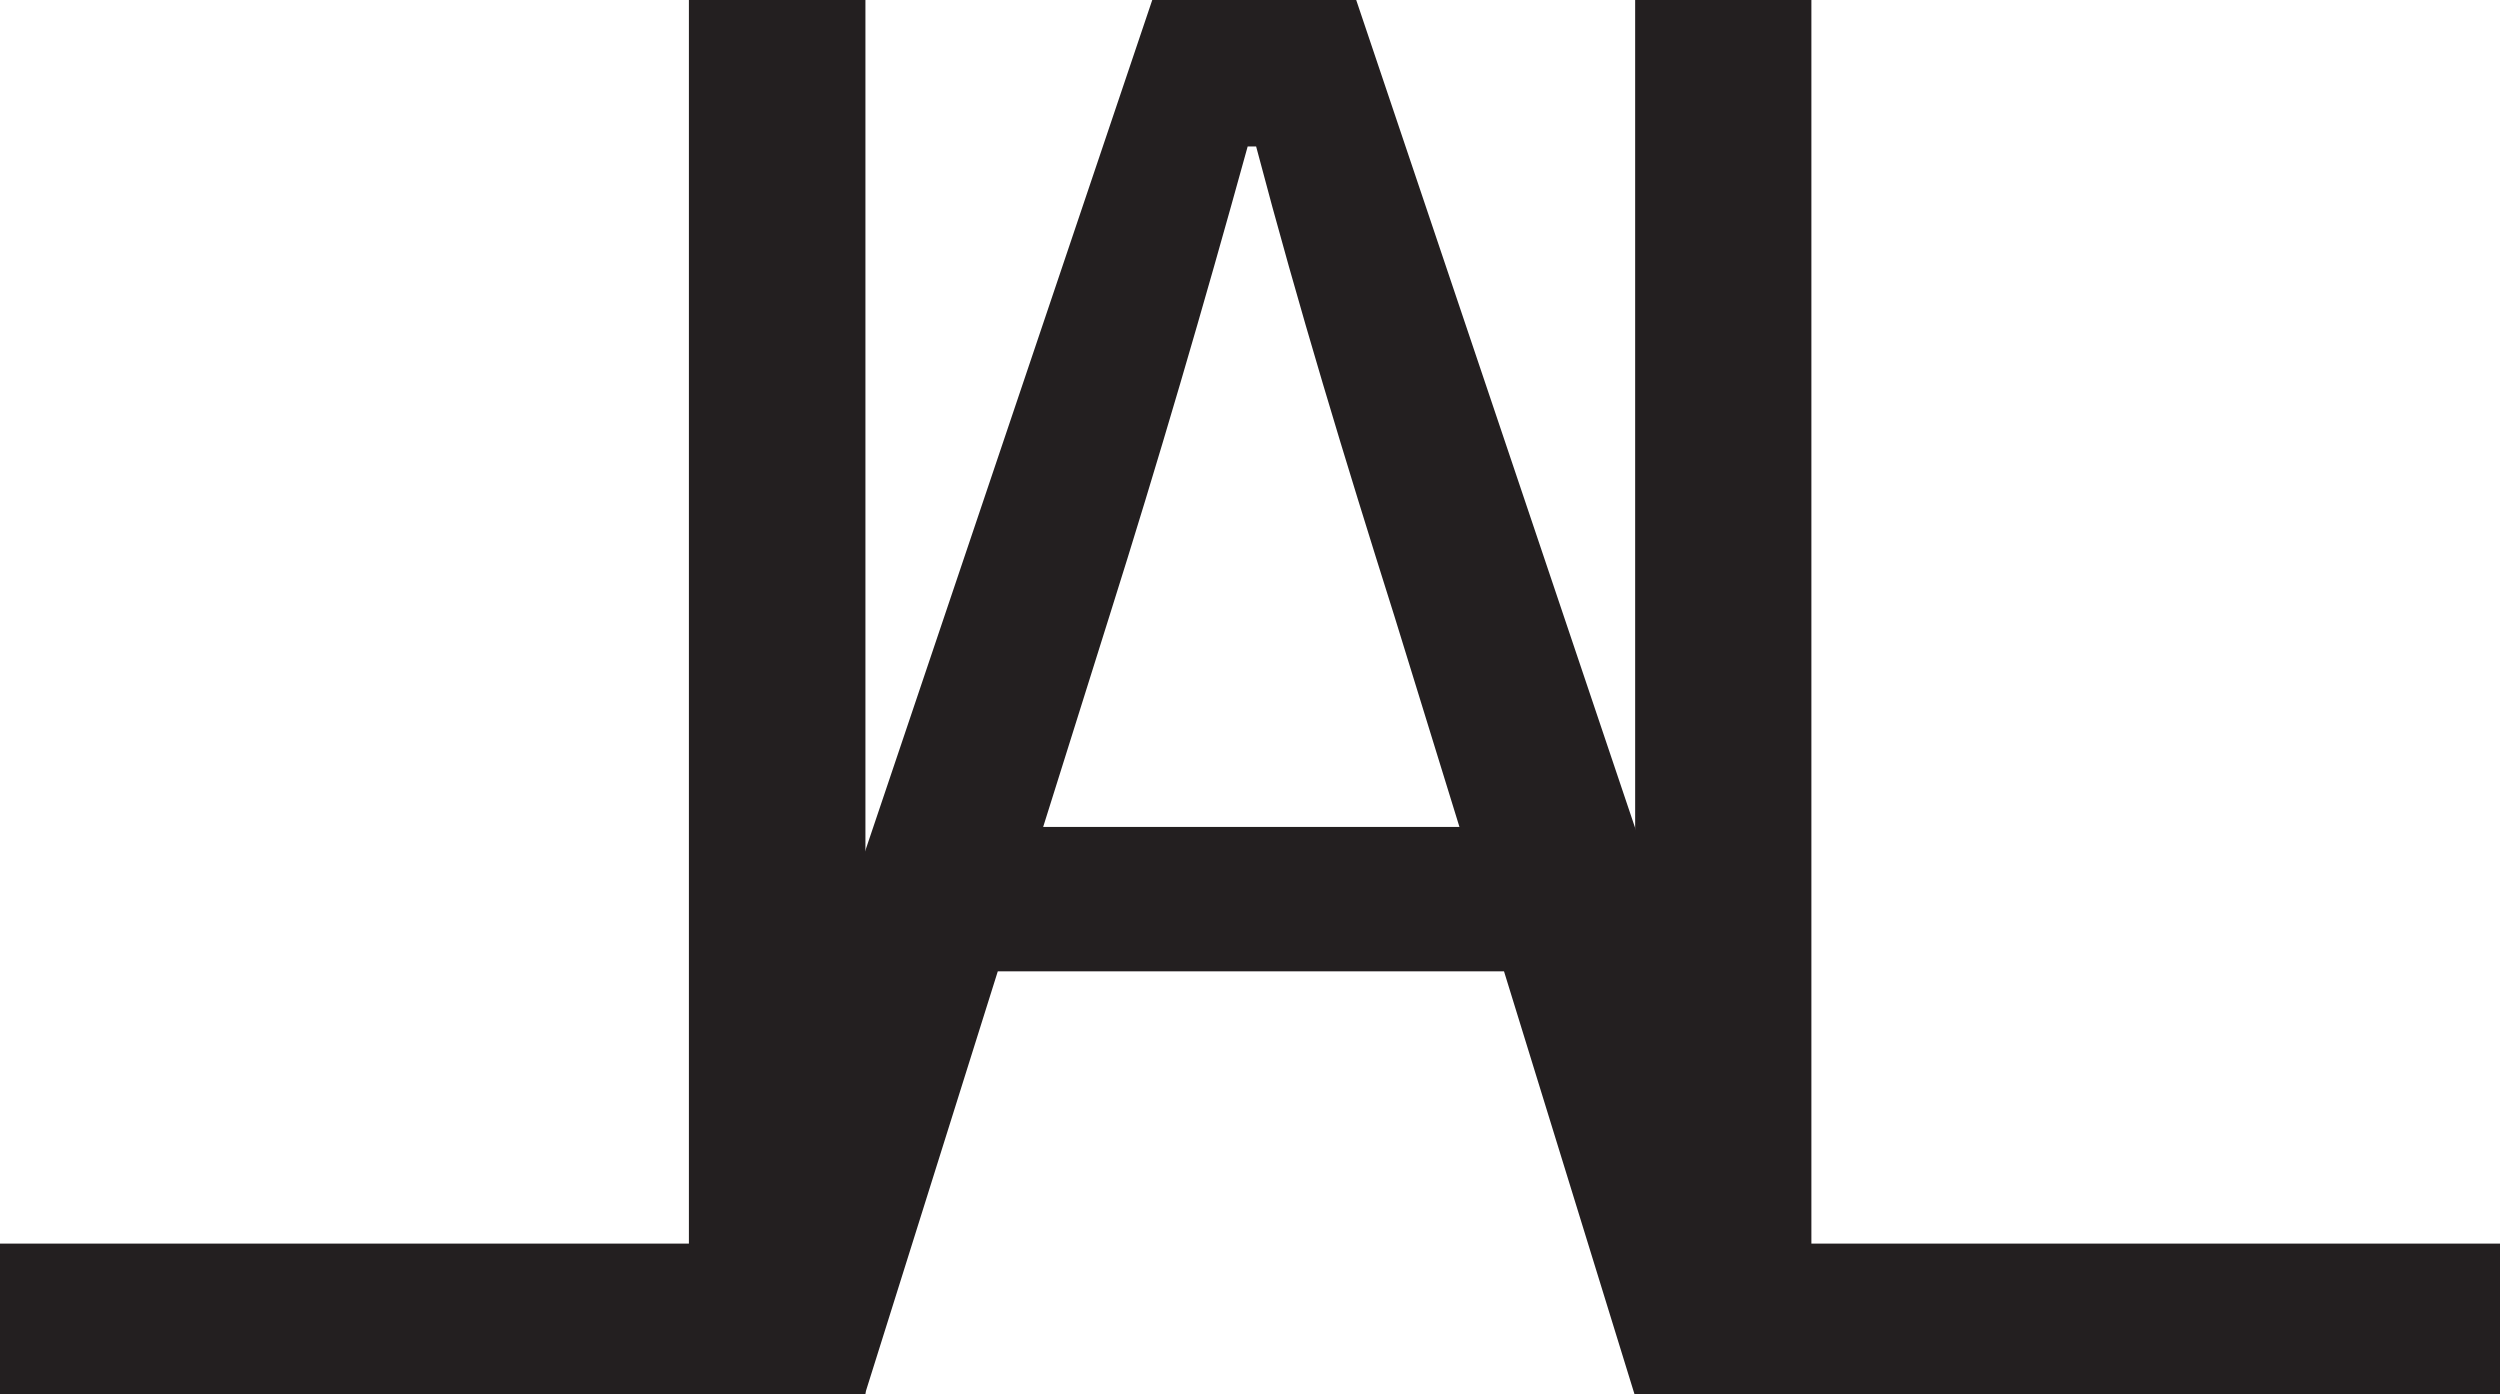
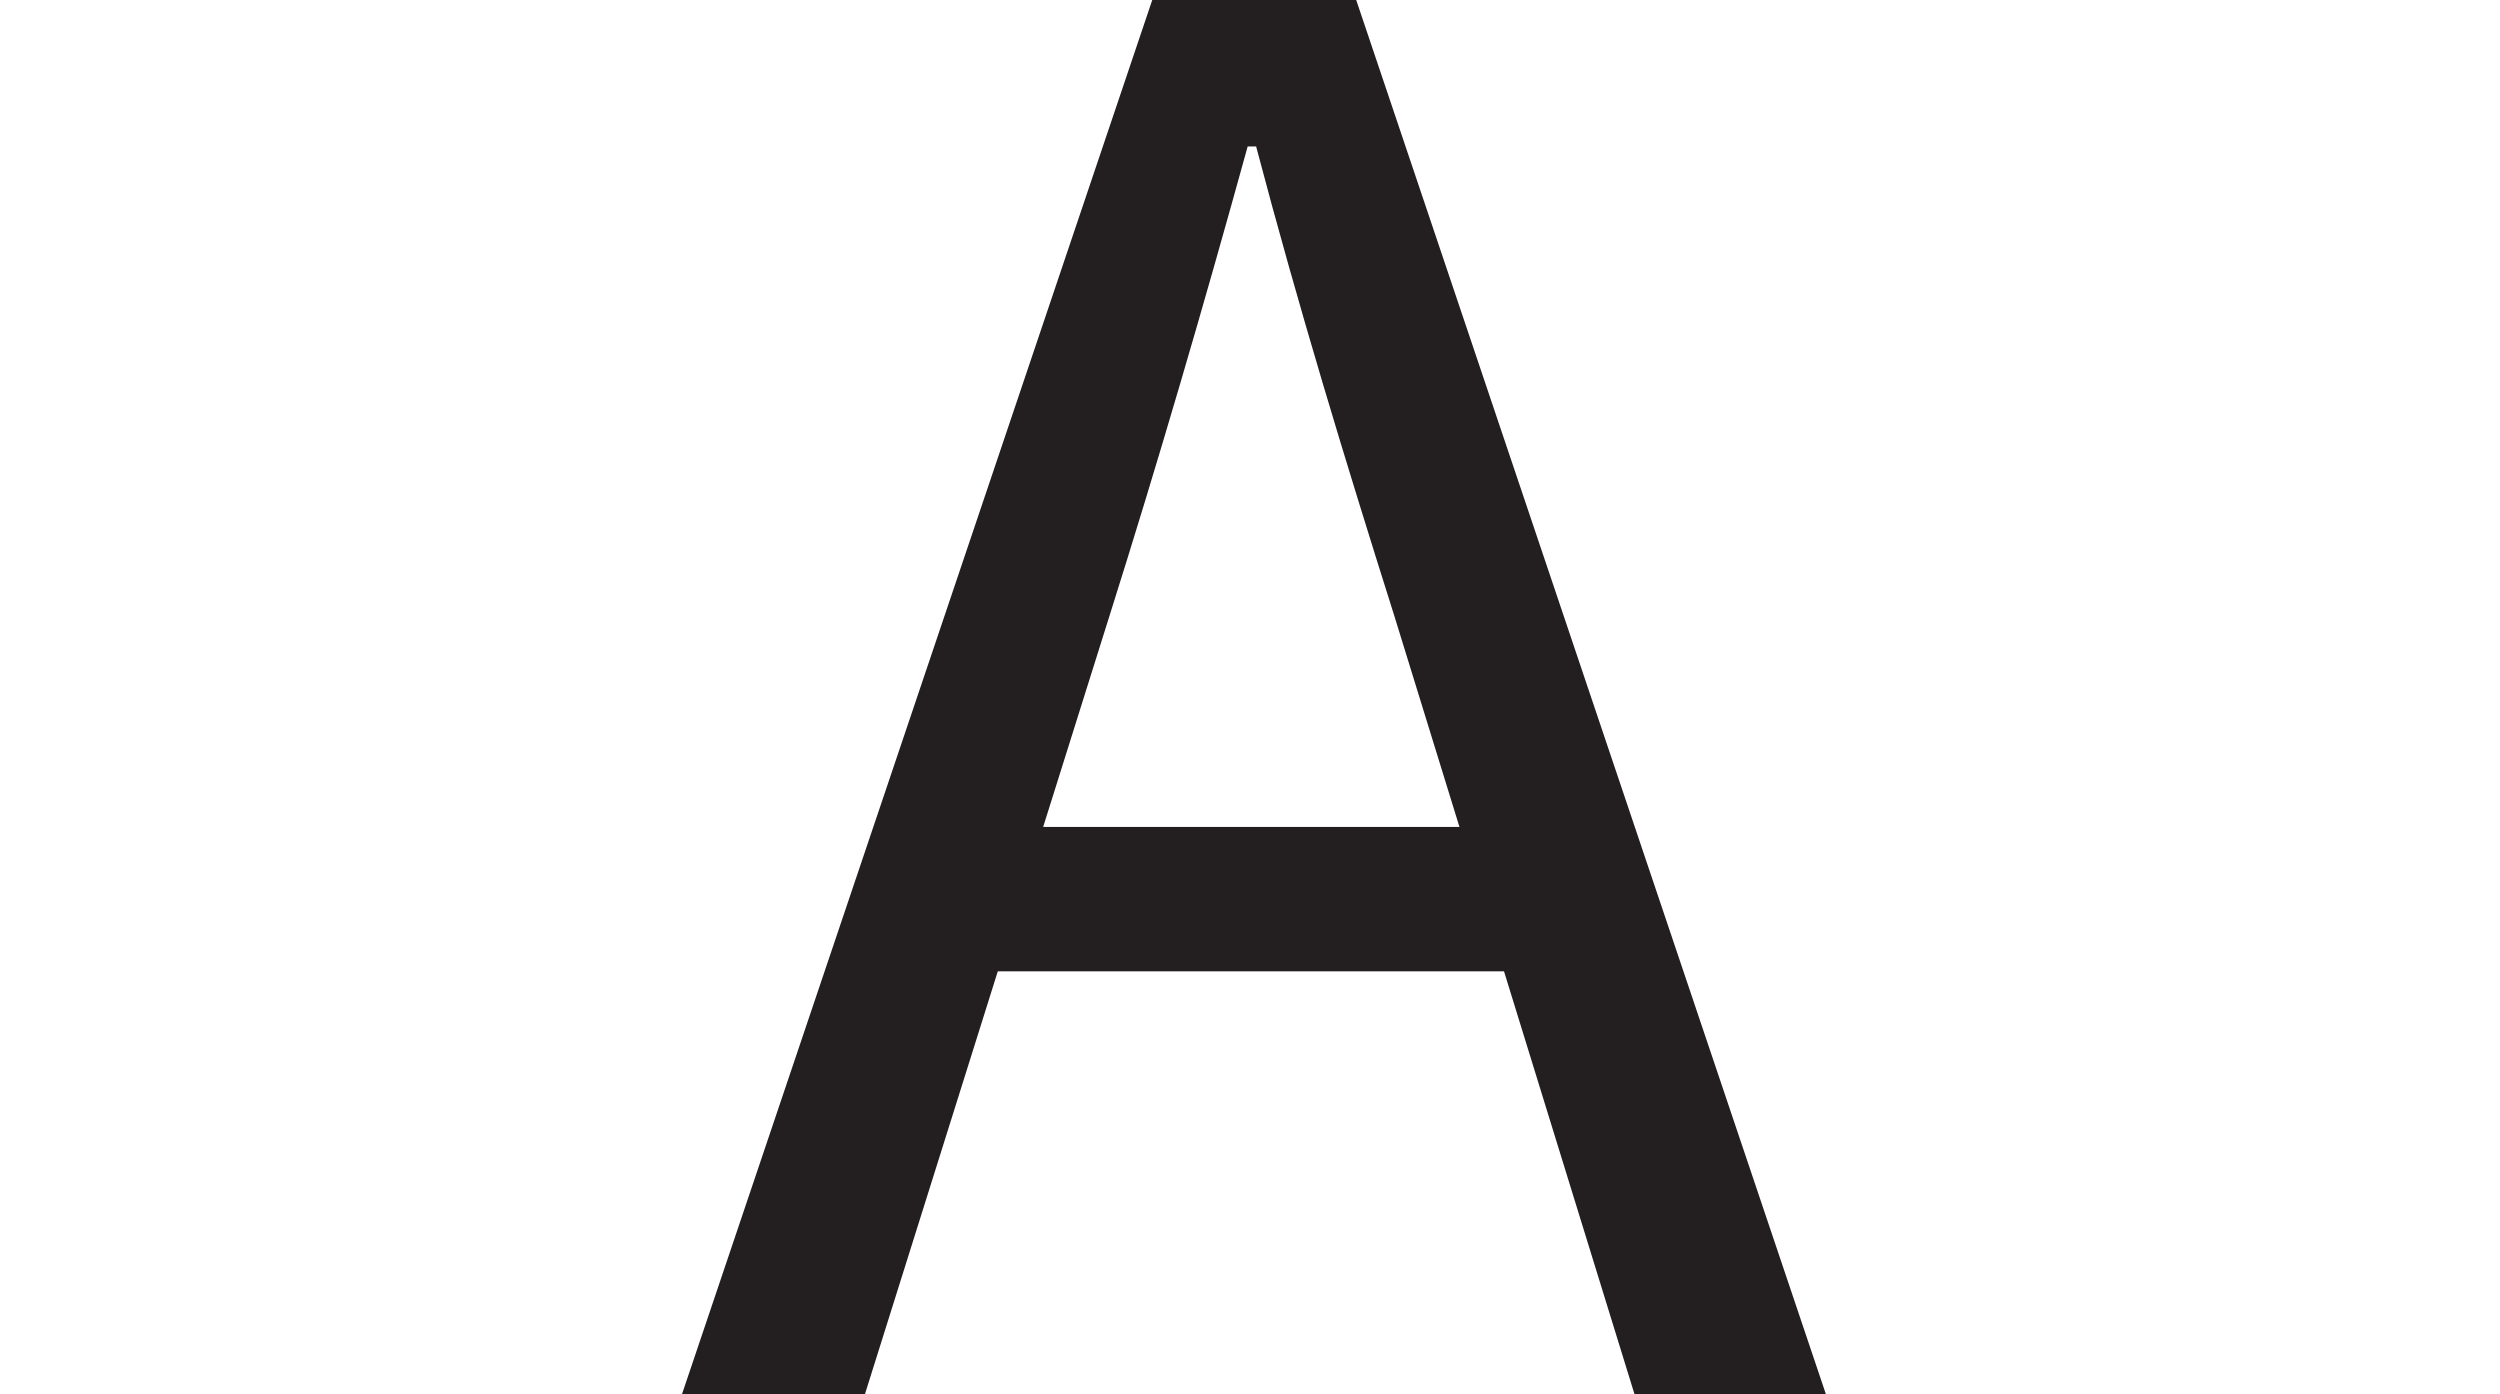
<svg xmlns="http://www.w3.org/2000/svg" id="Layer_2" data-name="Layer 2" viewBox="0 0 85.68 47.79">
  <defs>
    <style>
      .cls-1 {
        fill: #231f20;
      }
    </style>
  </defs>
  <g id="Layer_1-2" data-name="Layer 1">
    <g>
-       <path class="cls-1" d="M29.65,47.79H0v-5.17h23.61S23.61,0,23.61,0h6.05v47.79Z" />
      <path class="cls-1" d="M39.49,0h6.99l16.1,47.79h-6.56l-8.23-26.67c-1.68-5.32-3.28-10.56-4.74-16.1h-.29c-1.53,5.54-3.06,10.78-4.74,16.1l-8.38,26.67h-6.27L39.49,0ZM31.91,28.34h21.93v4.95h-21.93v-4.95Z" />
-       <path class="cls-1" d="M56.03,0h6.05v42.62h23.61v5.17h-29.65V0Z" />
    </g>
  </g>
</svg>